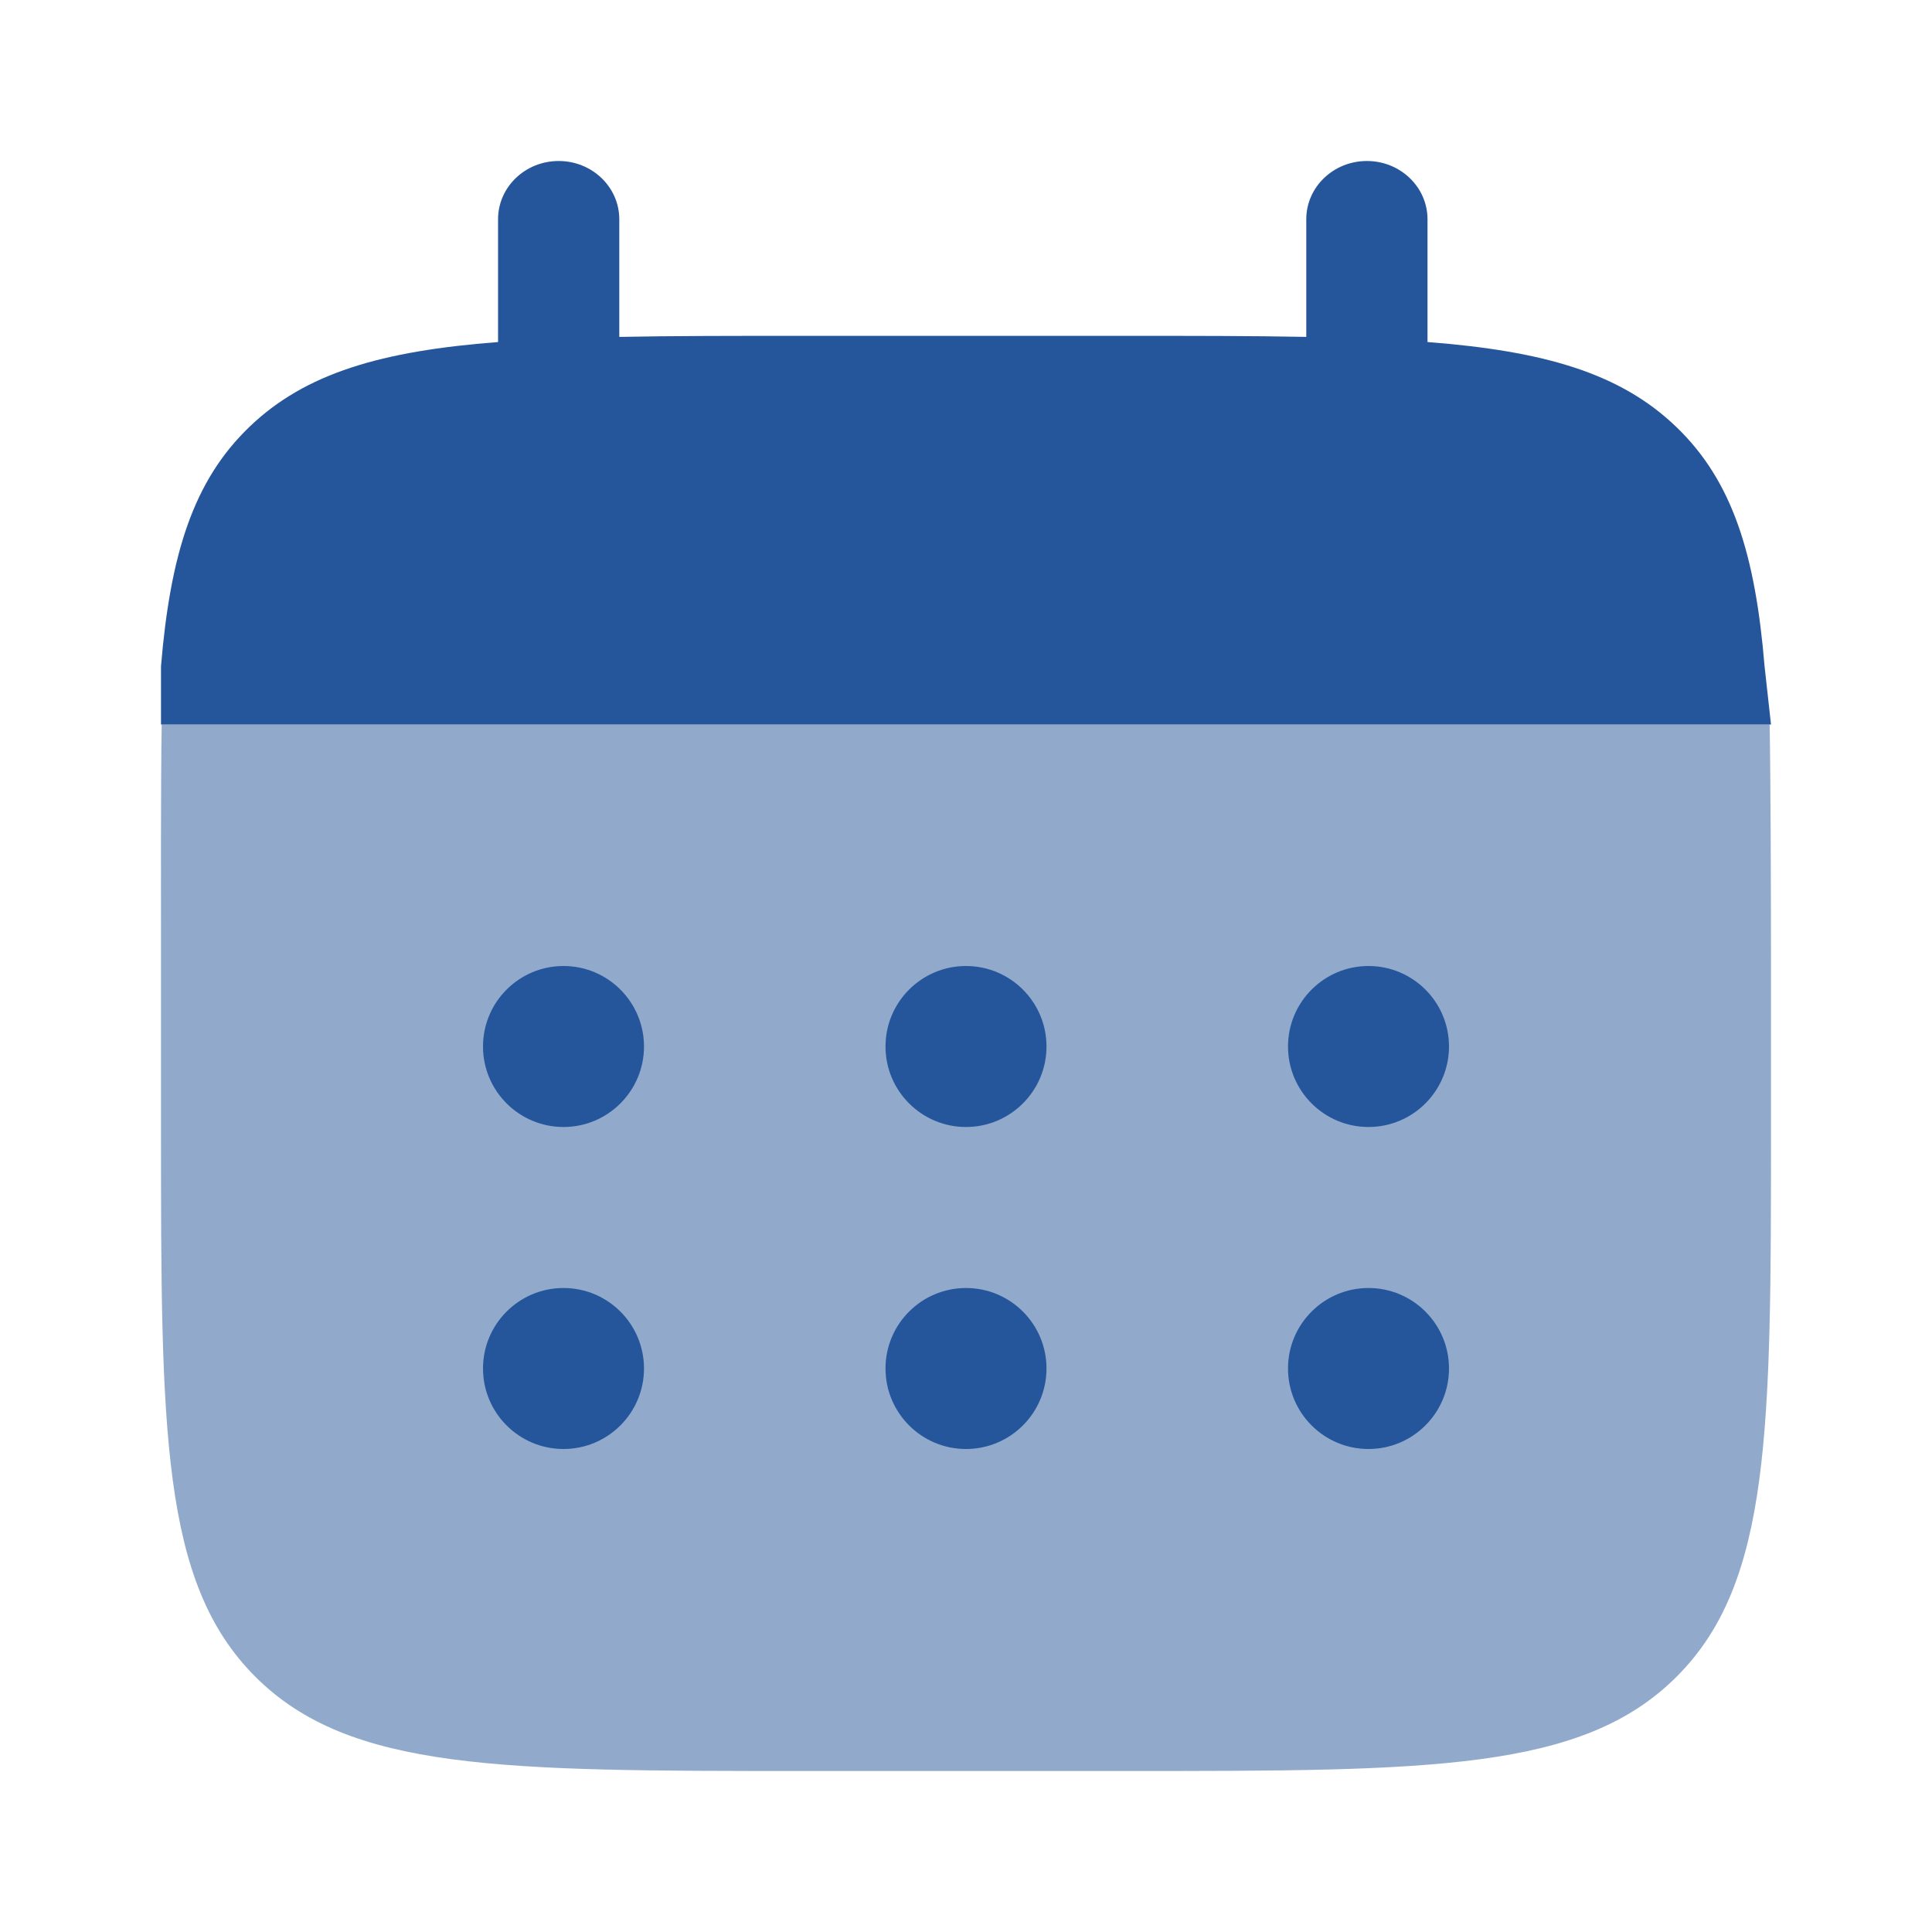
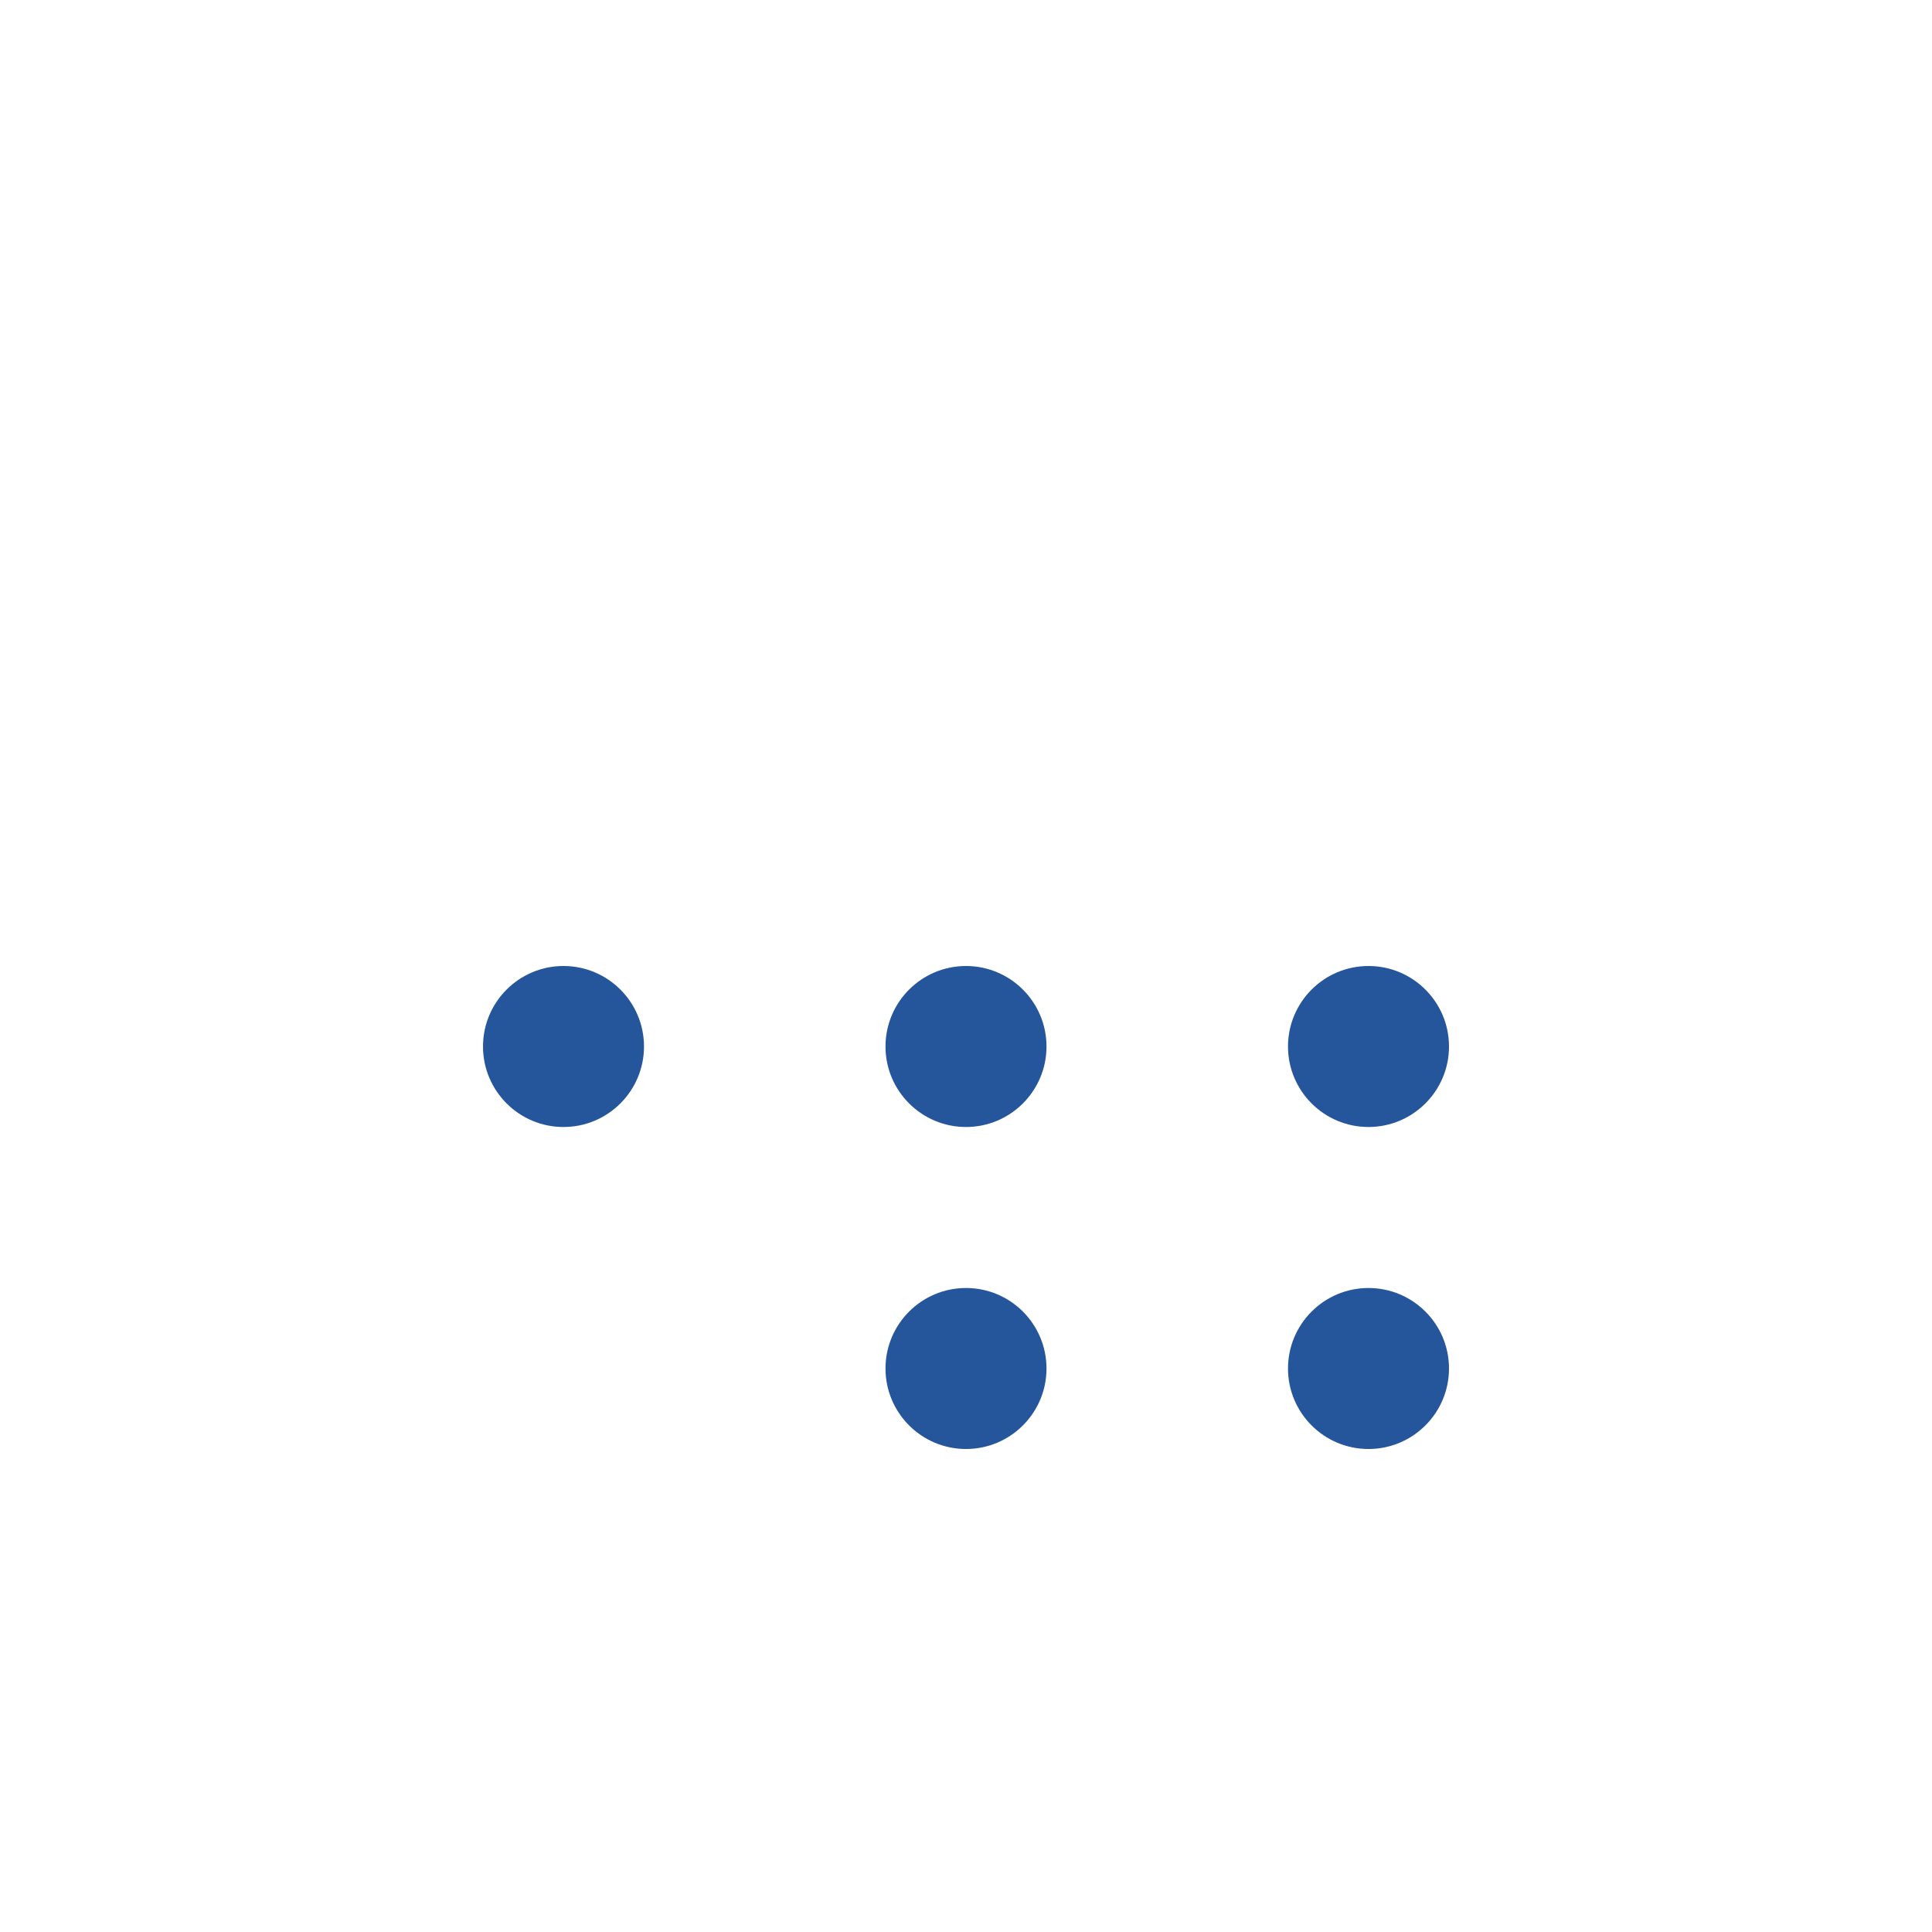
<svg xmlns="http://www.w3.org/2000/svg" width="64px" height="64px" viewBox="0 0 24 24" fill="none">
  <g id="SVGRepo_bgCarrier" stroke-width="0" />
  <g id="SVGRepo_tracerCarrier" stroke-linecap="round" stroke-linejoin="round" />
  <g id="SVGRepo_iconCarrier">
-     <path d="M6.94 2C7.356 2 7.693 2.324 7.693 2.724V4.185C8.361 4.172 9.11 4.172 9.952 4.172H13.968C14.81 4.172 15.559 4.172 16.227 4.185V2.724C16.227 2.324 16.564 2 16.98 2C17.396 2 17.733 2.324 17.733 2.724V4.249C19.178 4.36 20.127 4.633 20.824 5.304C21.521 5.974 21.805 6.886 21.92 8.276L22 9H2.925H2V8.276C2.116 6.886 2.4 5.974 3.097 5.304C3.794 4.633 4.742 4.36 6.187 4.249V2.724C6.187 2.324 6.524 2 6.94 2Z" fill="#25569b" />
-     <path opacity="0.5" d="M22 14V12C22 11.161 21.996 9.665 21.983 9H2.009C1.996 9.665 2 11.161 2 12V14C2 17.771 2 19.657 3.171 20.828C4.343 22 6.228 22 10 22H13.999C17.771 22 19.656 22 20.828 20.828C22 19.657 22 17.771 22 14Z" fill="#25569b" />
    <path d="M18 17C18 17.552 17.552 18 17 18C16.448 18 16 17.552 16 17C16 16.448 16.448 16 17 16C17.552 16 18 16.448 18 17Z" fill="#25569b" />
    <path d="M18 13C18 13.552 17.552 14 17 14C16.448 14 16 13.552 16 13C16 12.448 16.448 12 17 12C17.552 12 18 12.448 18 13Z" fill="#25569b" />
    <path d="M13 17C13 17.552 12.552 18 12 18C11.448 18 11 17.552 11 17C11 16.448 11.448 16 12 16C12.552 16 13 16.448 13 17Z" fill="#25569b" />
    <path d="M13 13C13 13.552 12.552 14 12 14C11.448 14 11 13.552 11 13C11 12.448 11.448 12 12 12C12.552 12 13 12.448 13 13Z" fill="#25569b" />
-     <path d="M8 17C8 17.552 7.552 18 7 18C6.448 18 6 17.552 6 17C6 16.448 6.448 16 7 16C7.552 16 8 16.448 8 17Z" fill="#25569b" />
    <path d="M8 13C8 13.552 7.552 14 7 14C6.448 14 6 13.552 6 13C6 12.448 6.448 12 7 12C7.552 12 8 12.448 8 13Z" fill="#25569b" />
  </g>
</svg>